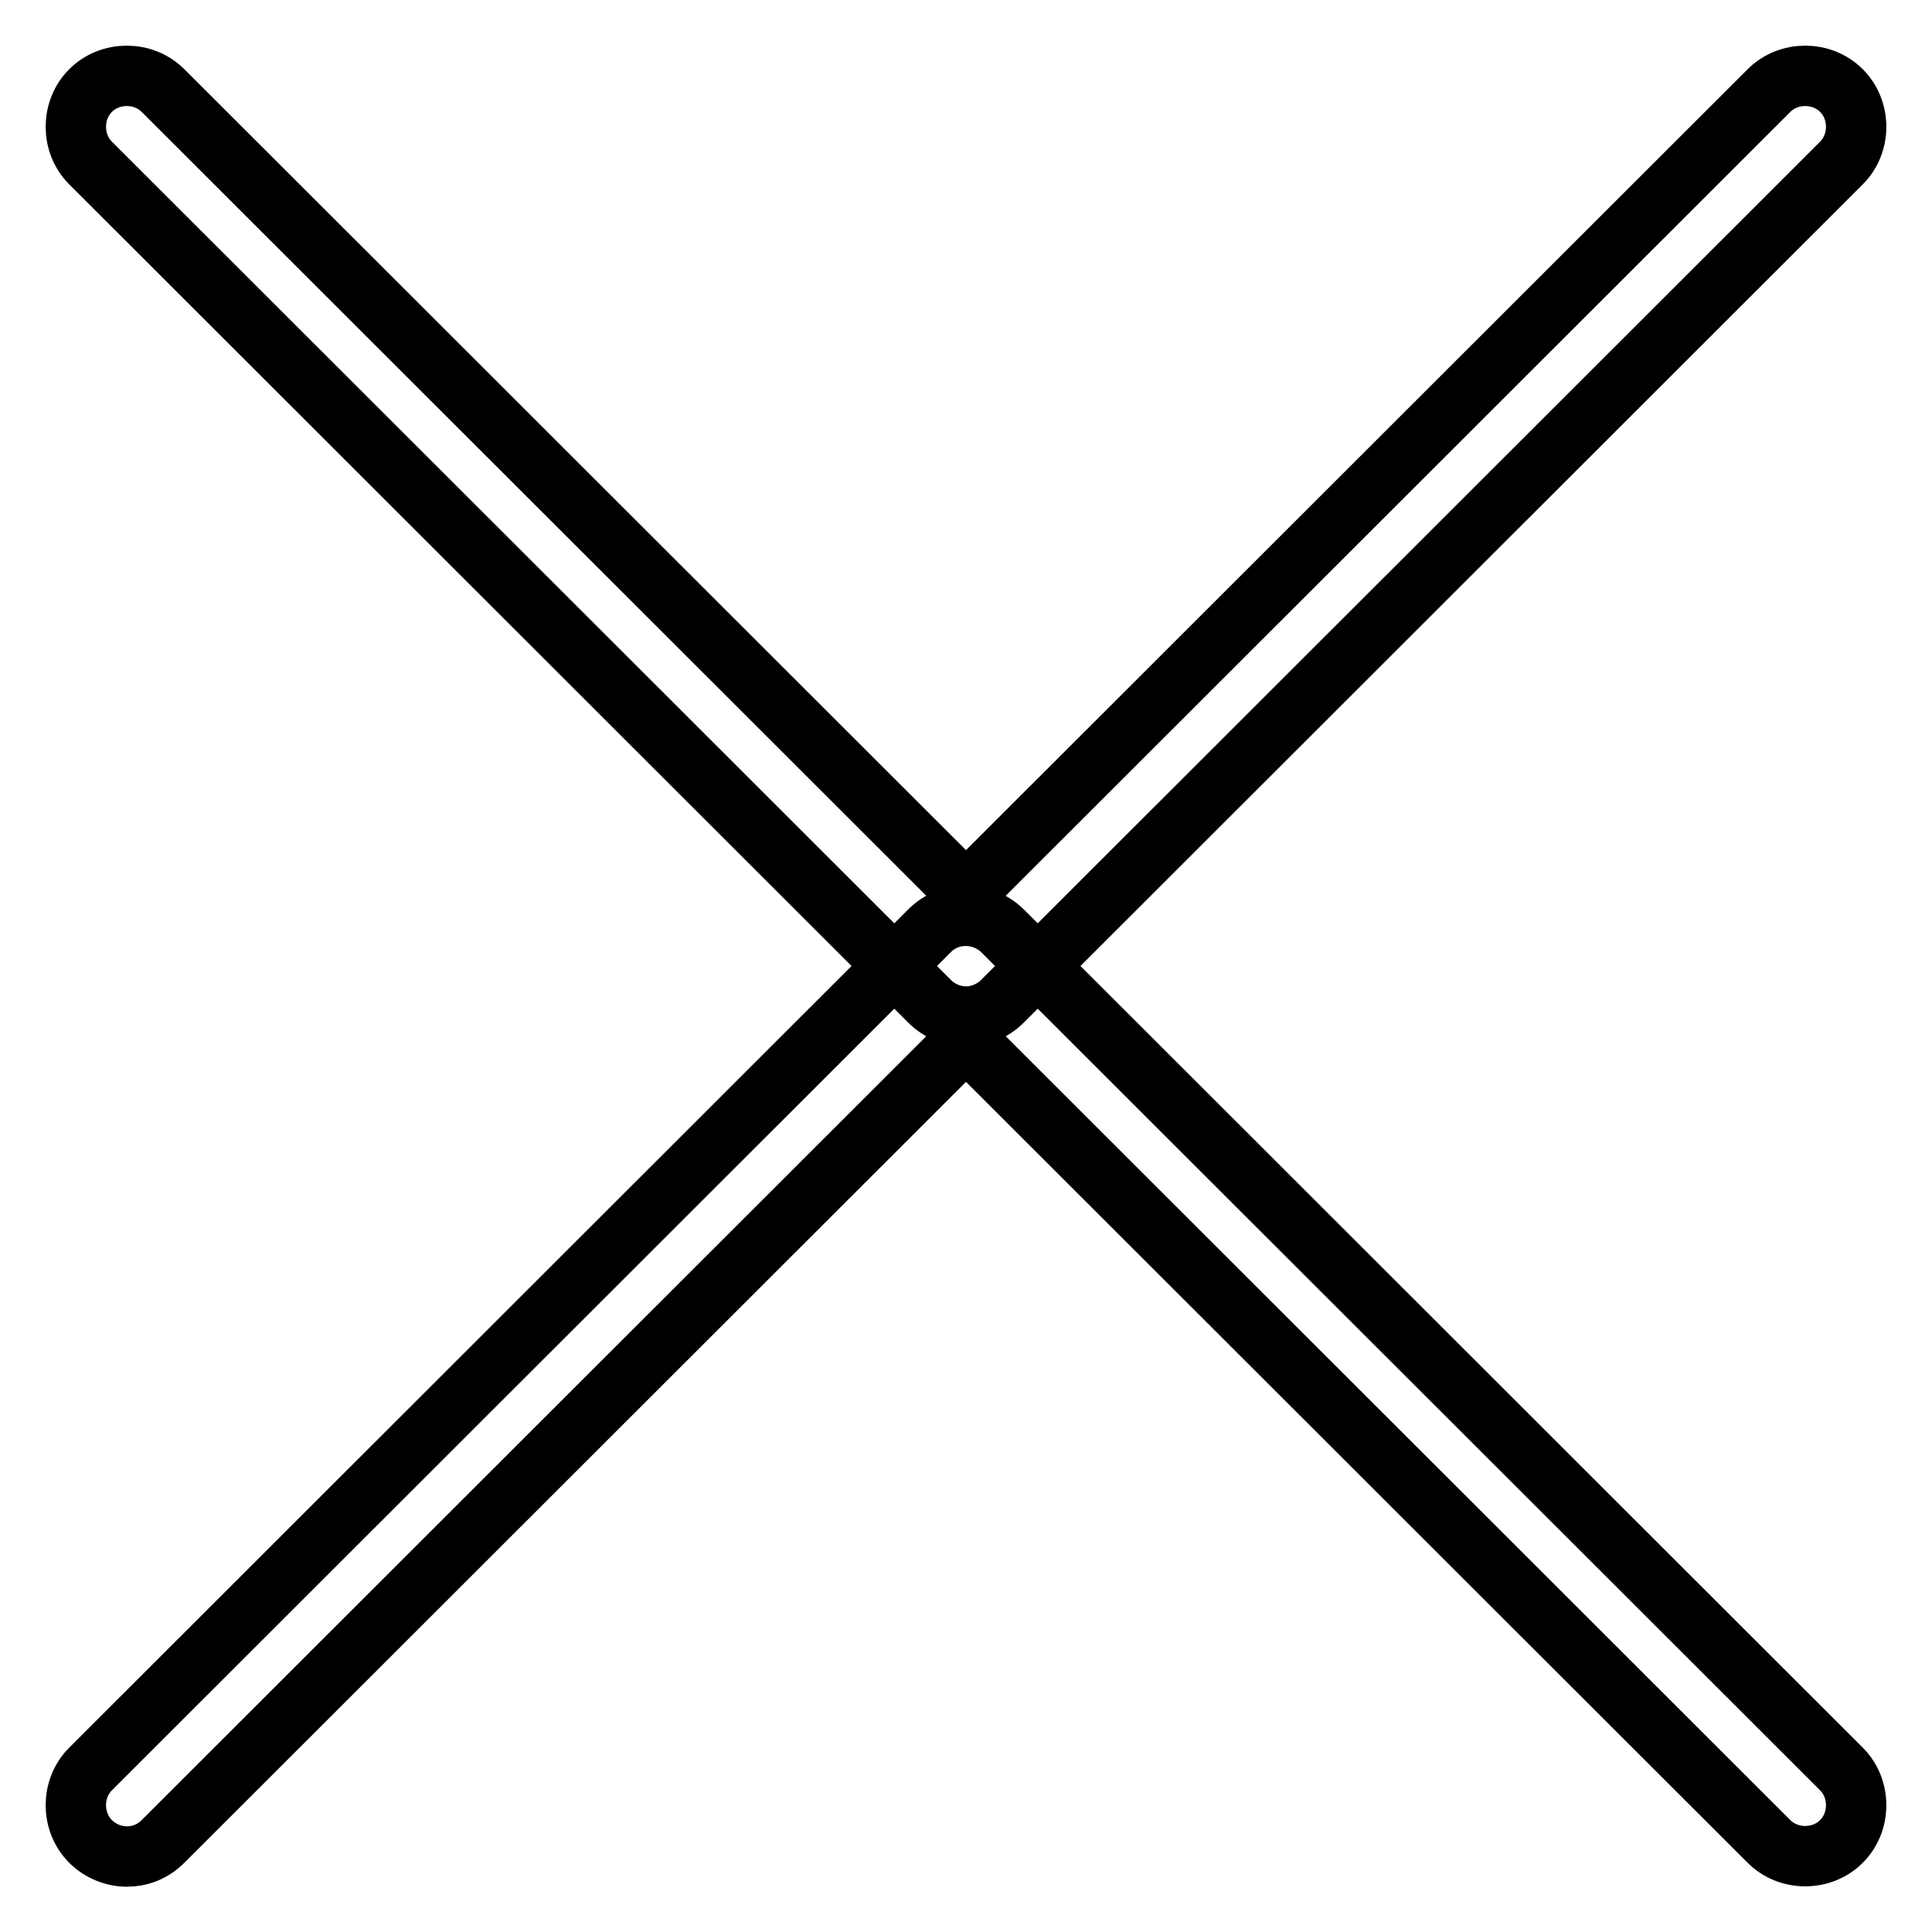
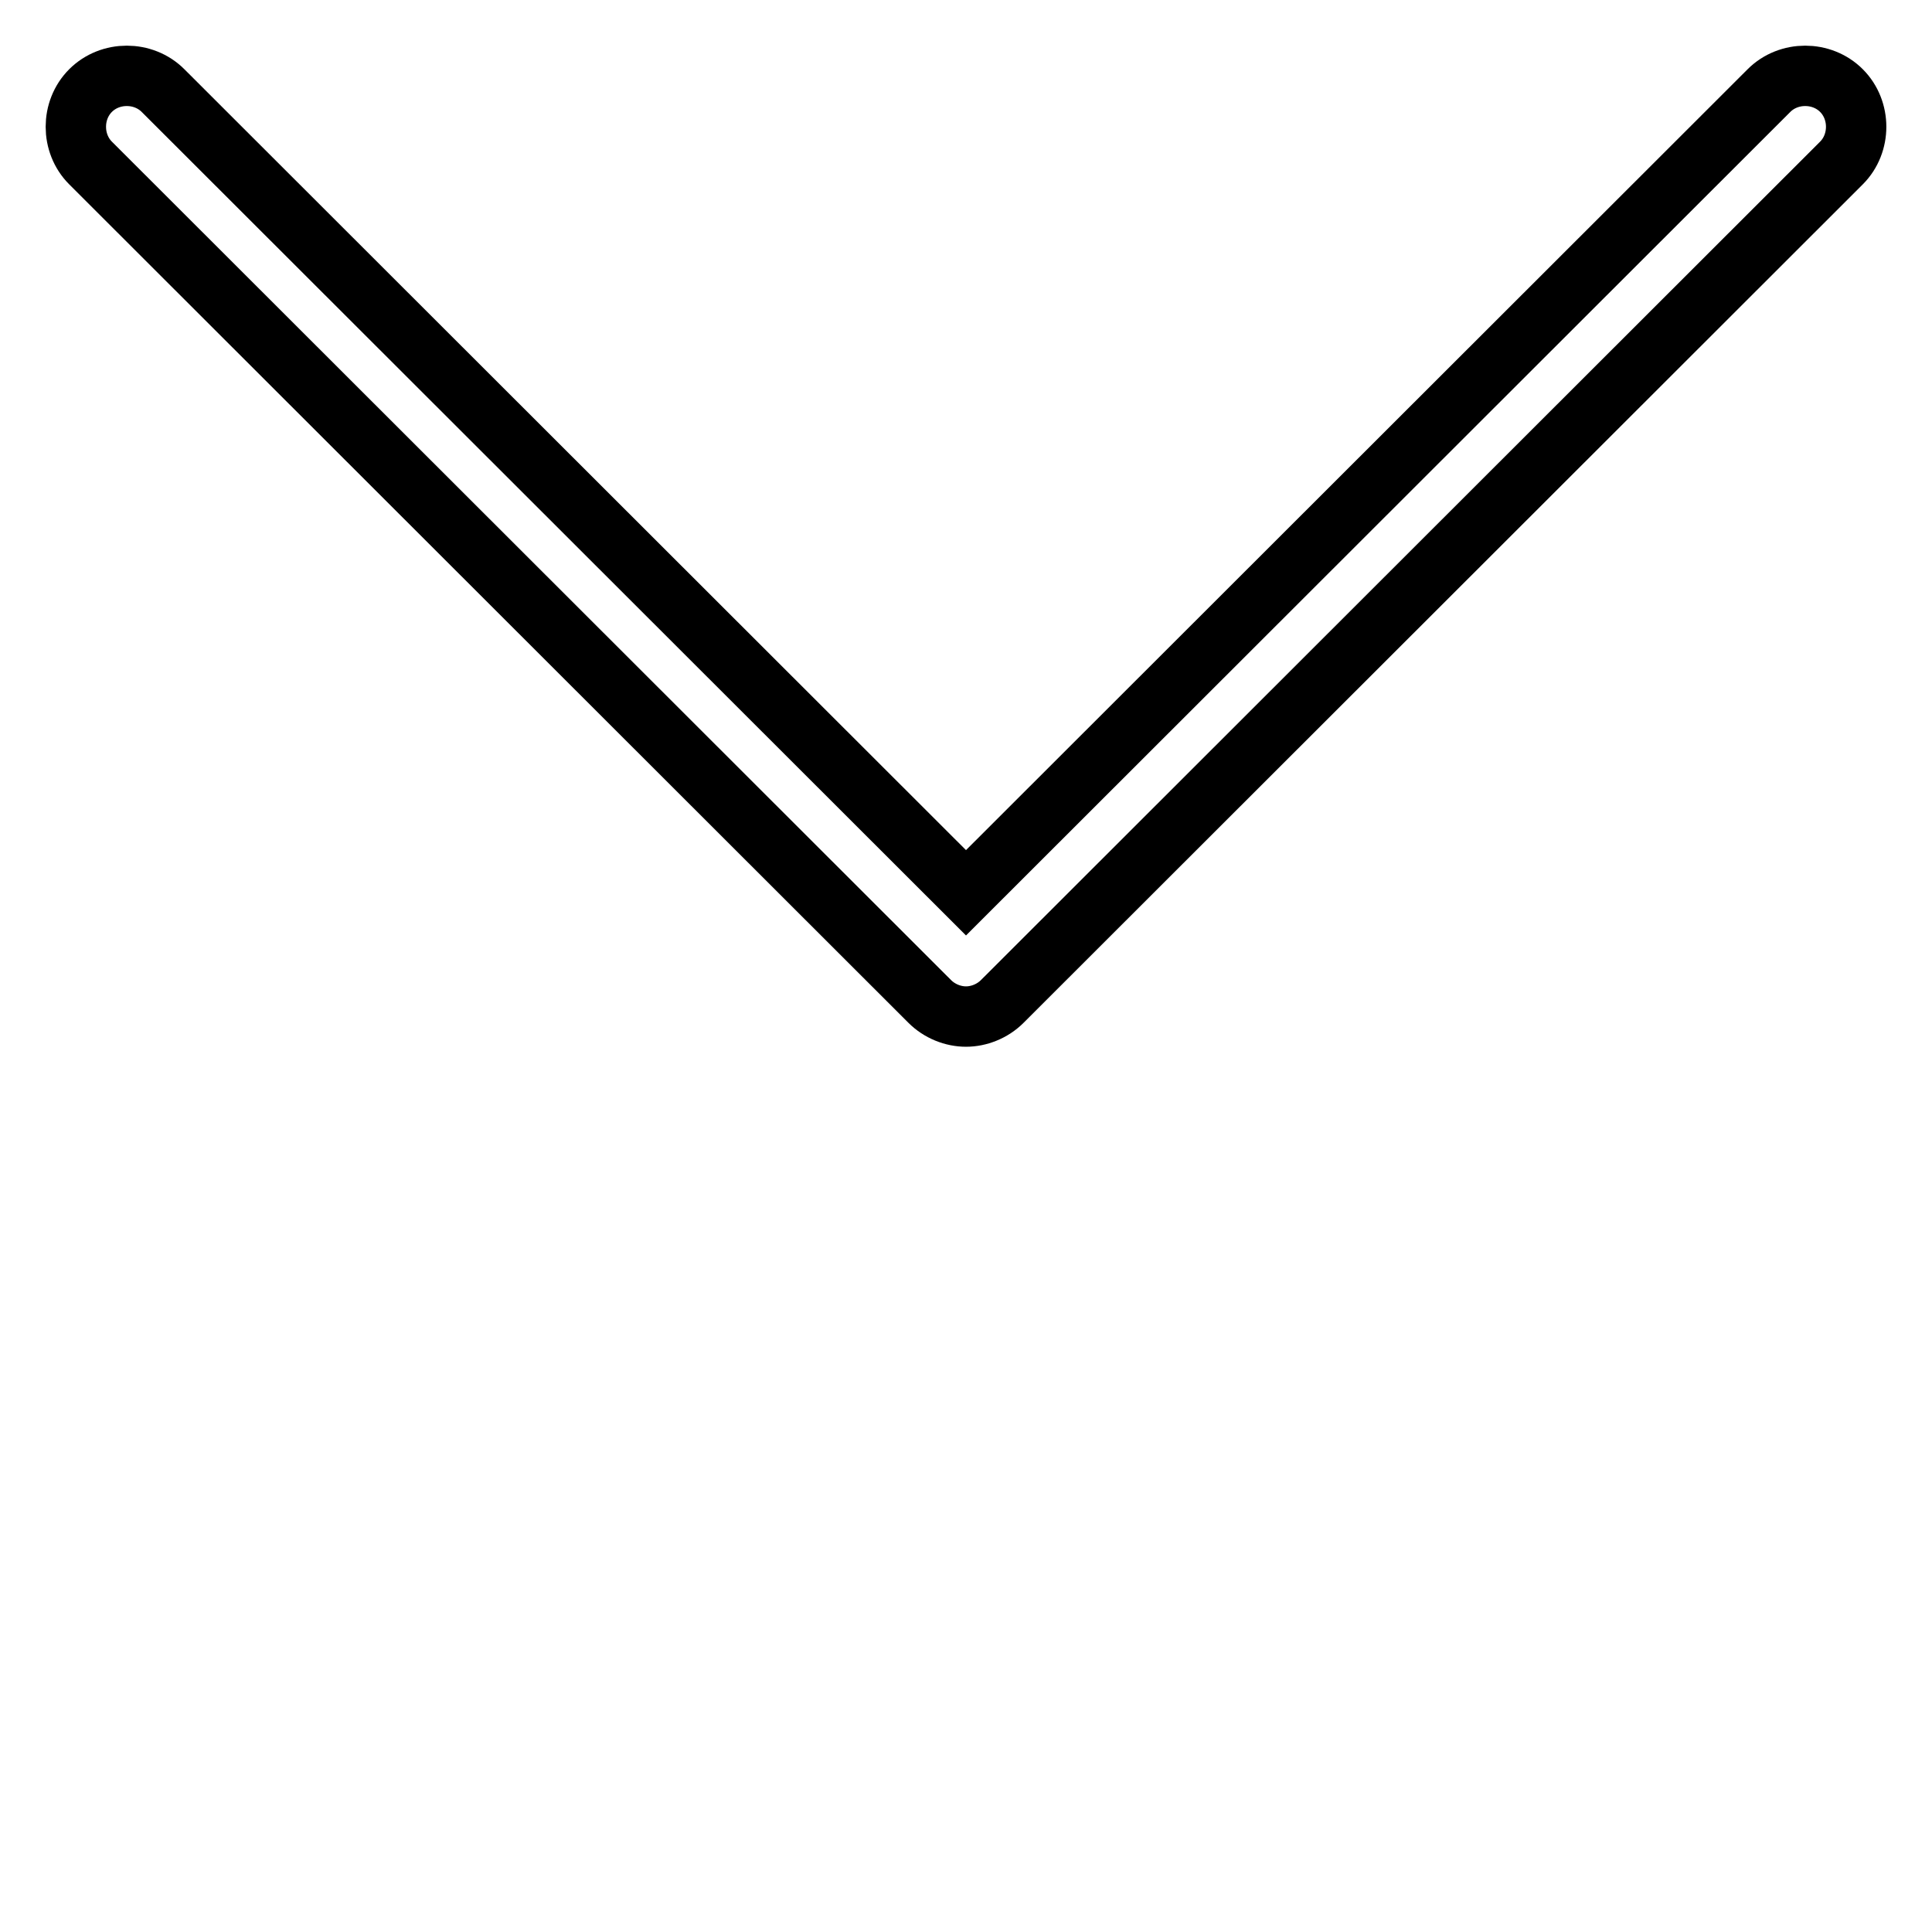
<svg xmlns="http://www.w3.org/2000/svg" version="1.1" x="0px" y="0px" viewBox="0 0 256 256" enable-background="new 0 0 256 256" xml:space="preserve">
  <g>
    <g>
-       <path stroke-width="8" fill-opacity="0" stroke="#000000" d="M16.8,246c-1.7,0-3.5-0.7-4.8-2c-2.6-2.6-2.6-7,0-9.6l111.2-111.1c2.6-2.6,6.9-2.6,9.6,0L244,234.4c2.6,2.6,2.6,7,0,9.6c-2.6,2.6-7,2.6-9.6,0L128,137.7L21.6,244C20.2,245.4,18.5,246,16.8,246z" />
      <path stroke-width="8" fill-opacity="0" stroke="#000000" d="M128,134.7c-1.7,0-3.5-0.7-4.8-2L12,21.6c-2.6-2.6-2.6-7,0-9.6c2.6-2.6,7-2.6,9.6,0L128,118.3L234.4,12c2.6-2.6,7-2.6,9.6,0c2.6,2.6,2.6,7,0,9.6L132.8,132.7C131.5,134,129.7,134.7,128,134.7z" />
    </g>
  </g>
</svg>